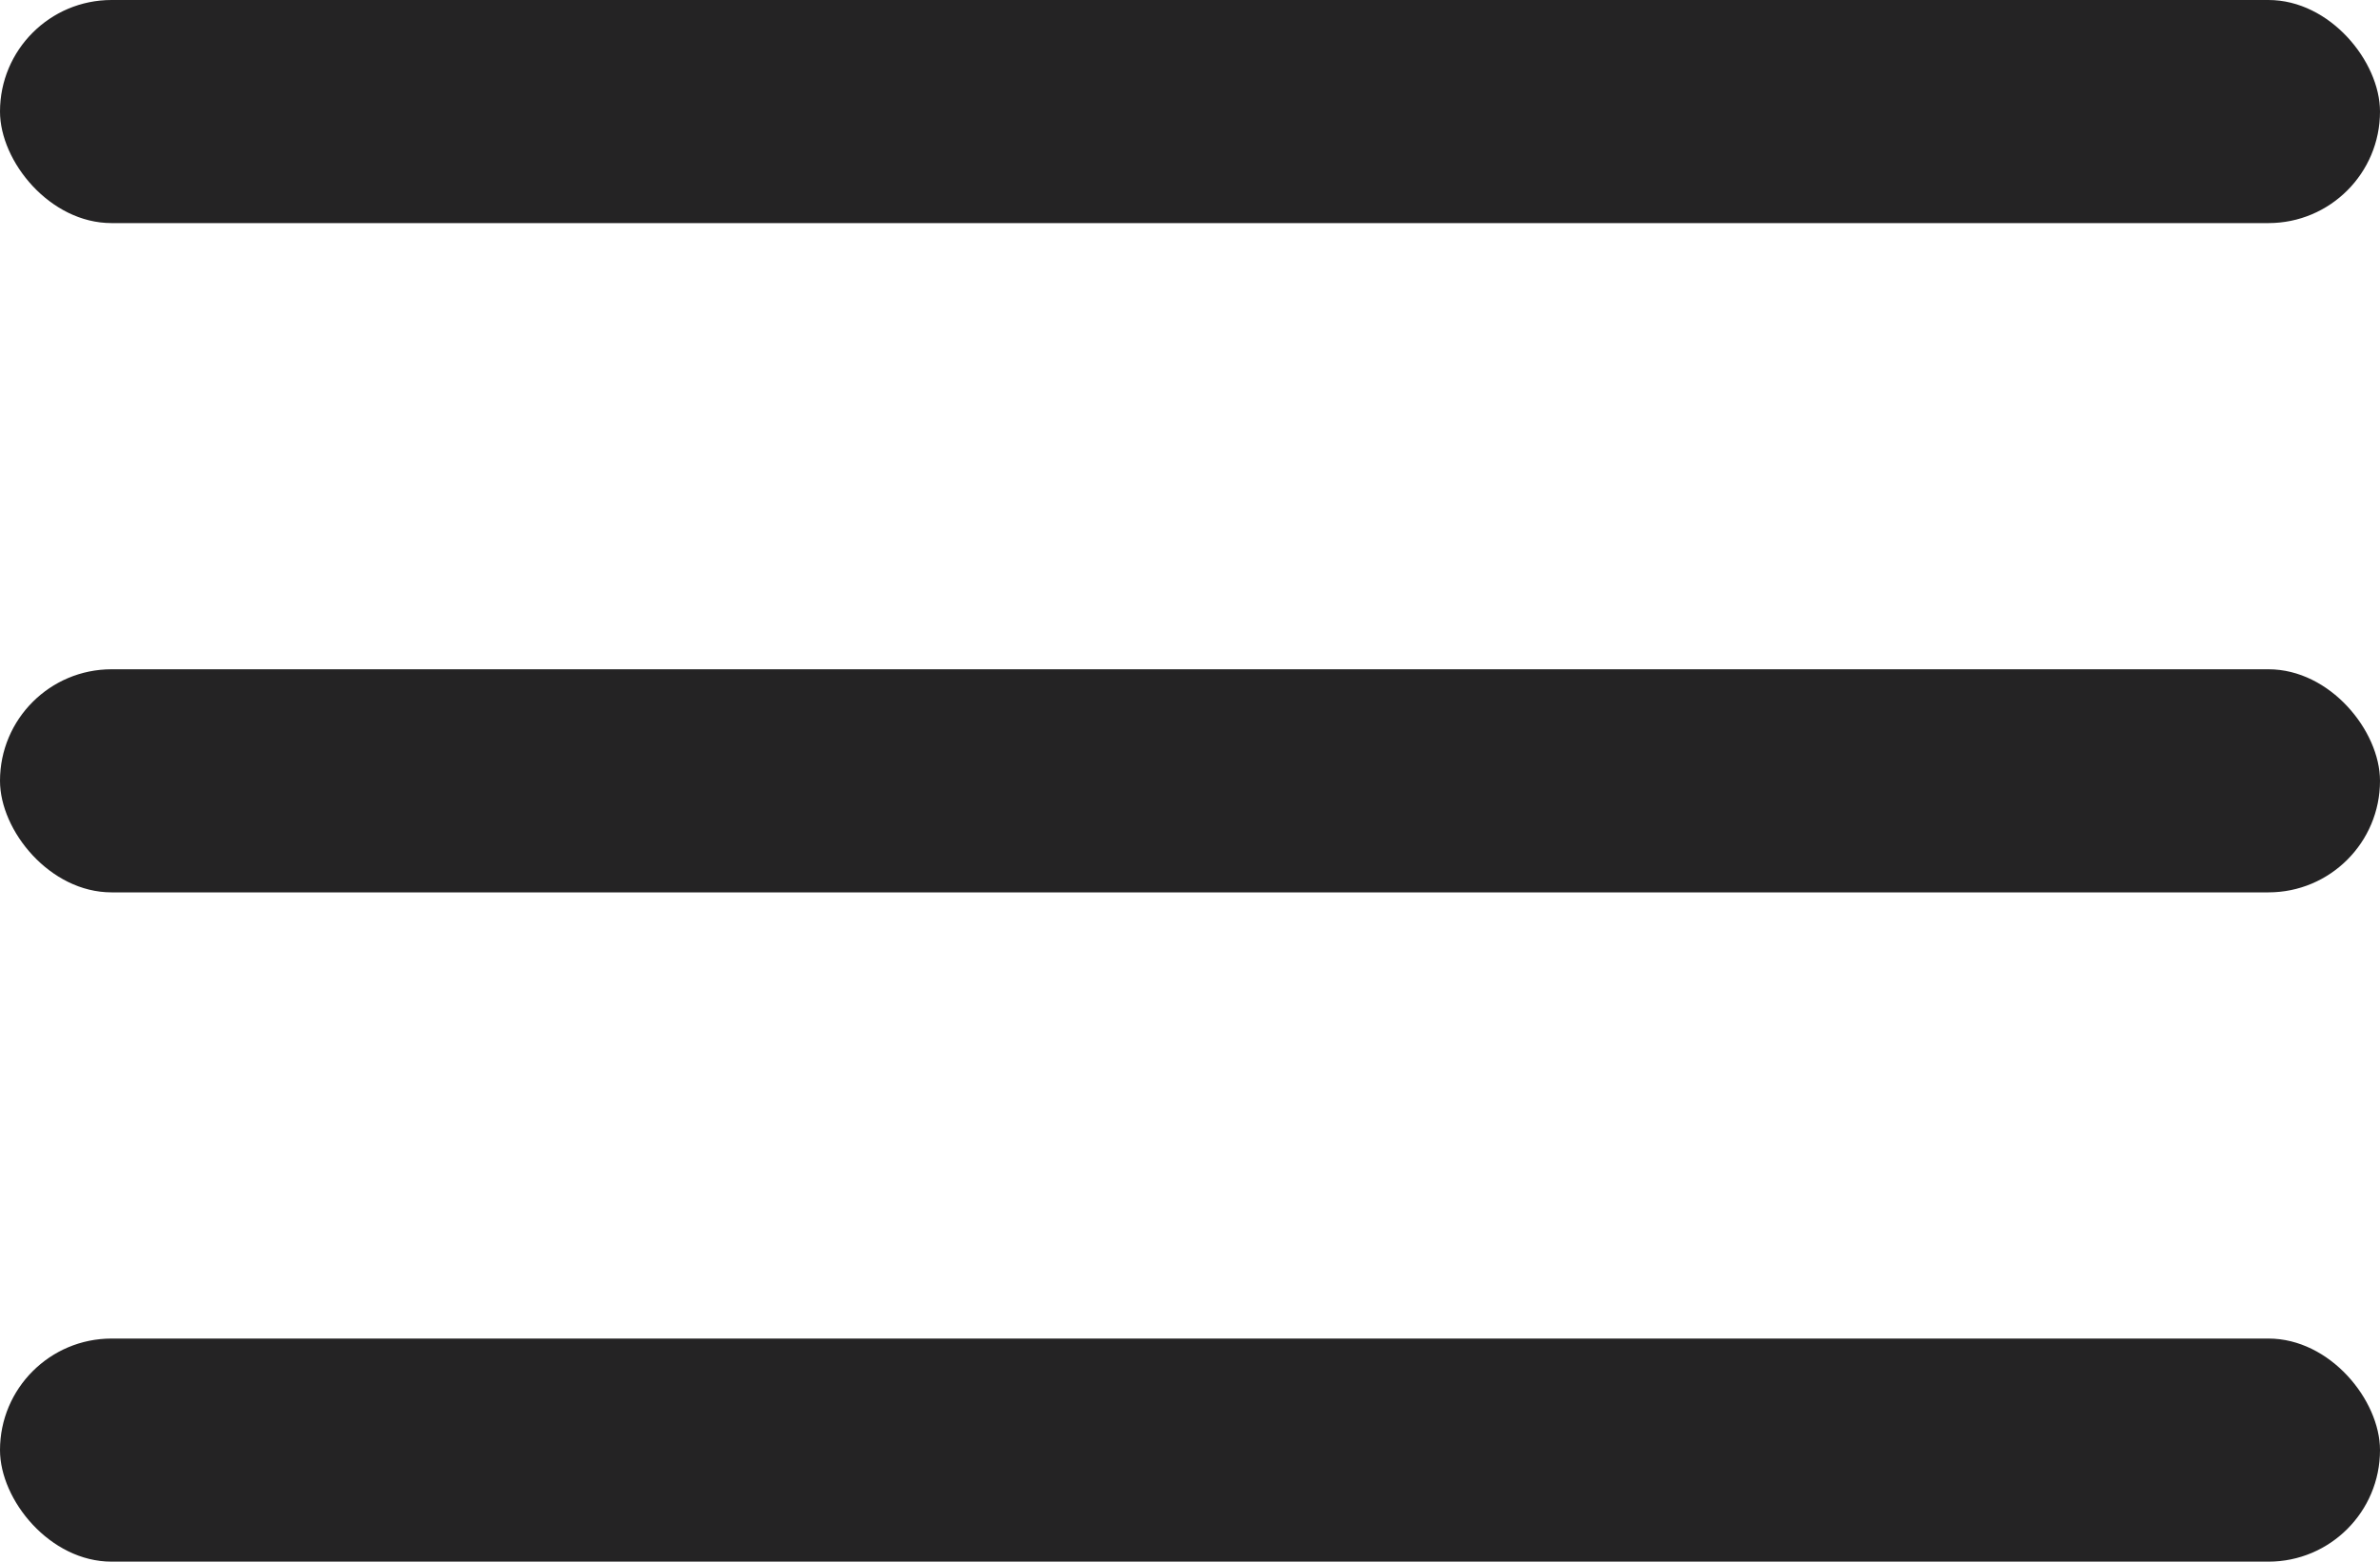
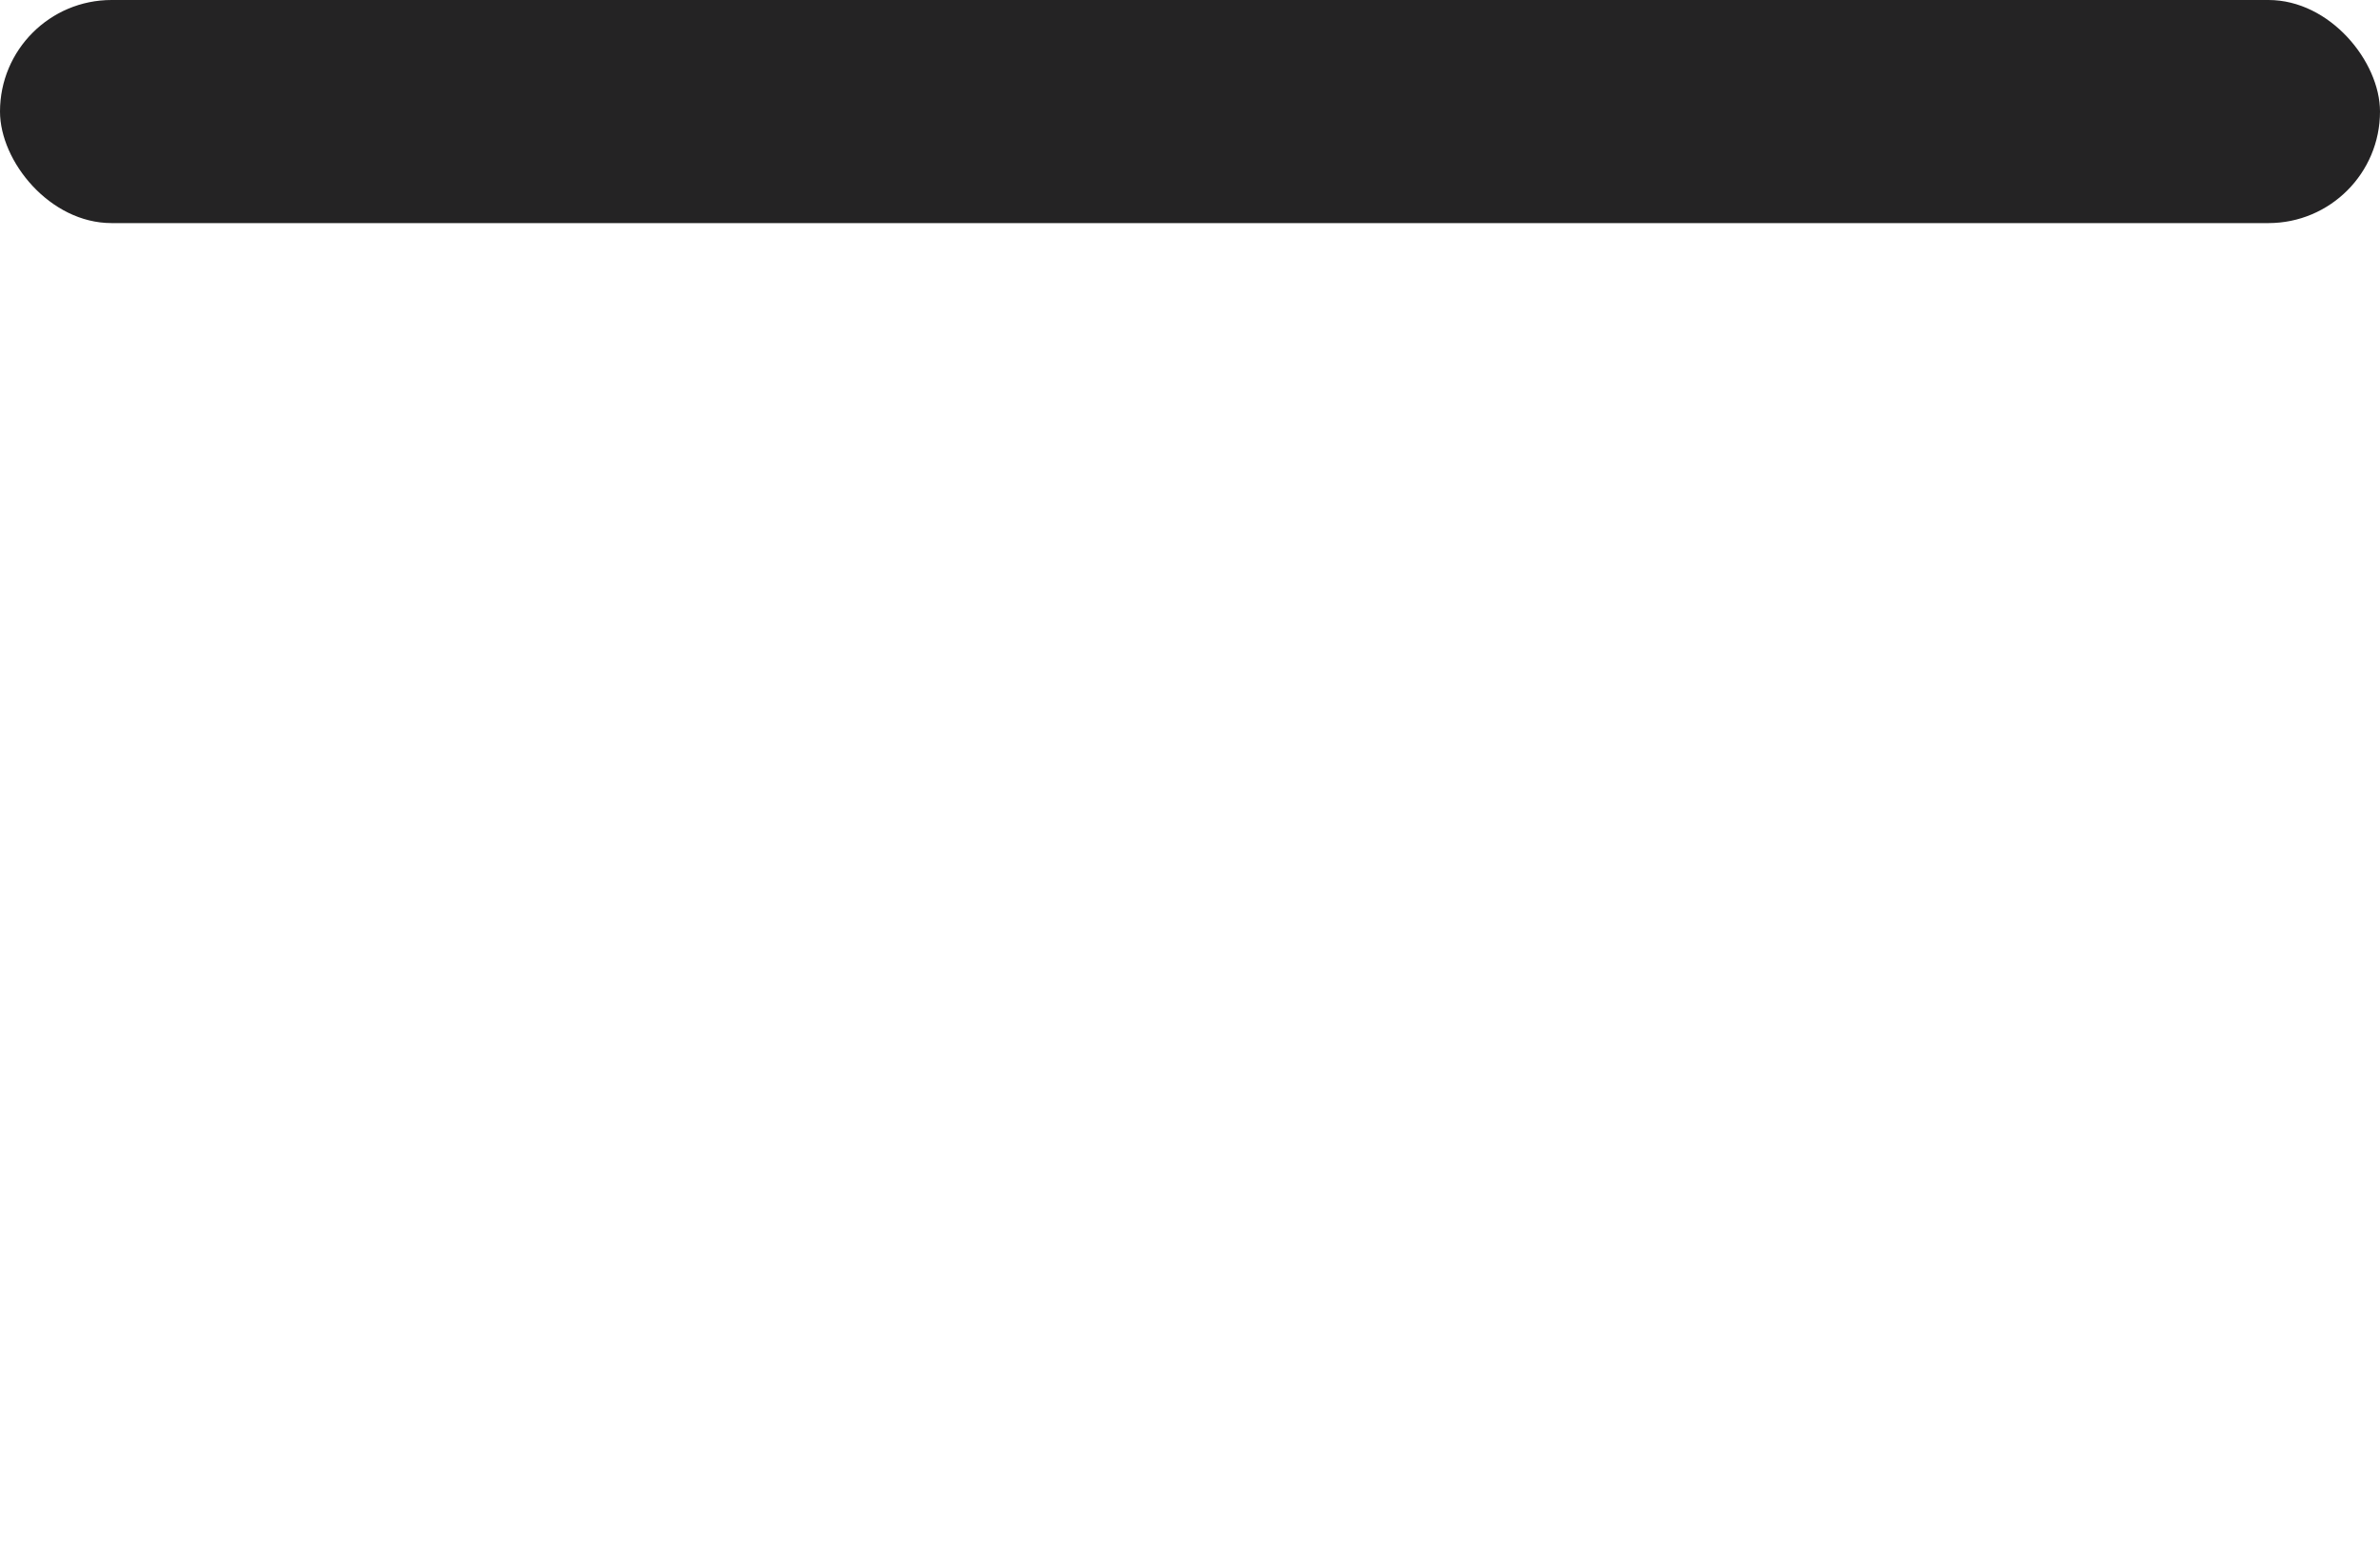
<svg xmlns="http://www.w3.org/2000/svg" width="32" height="21" viewBox="0 0 32 21" fill="none">
  <rect width="32" height="3" rx="1.5" fill="#242324" />
-   <rect y="9" width="32" height="3" rx="1.5" fill="#242324" />
-   <rect y="18" width="32" height="3" rx="1.5" fill="#242324" />
</svg>